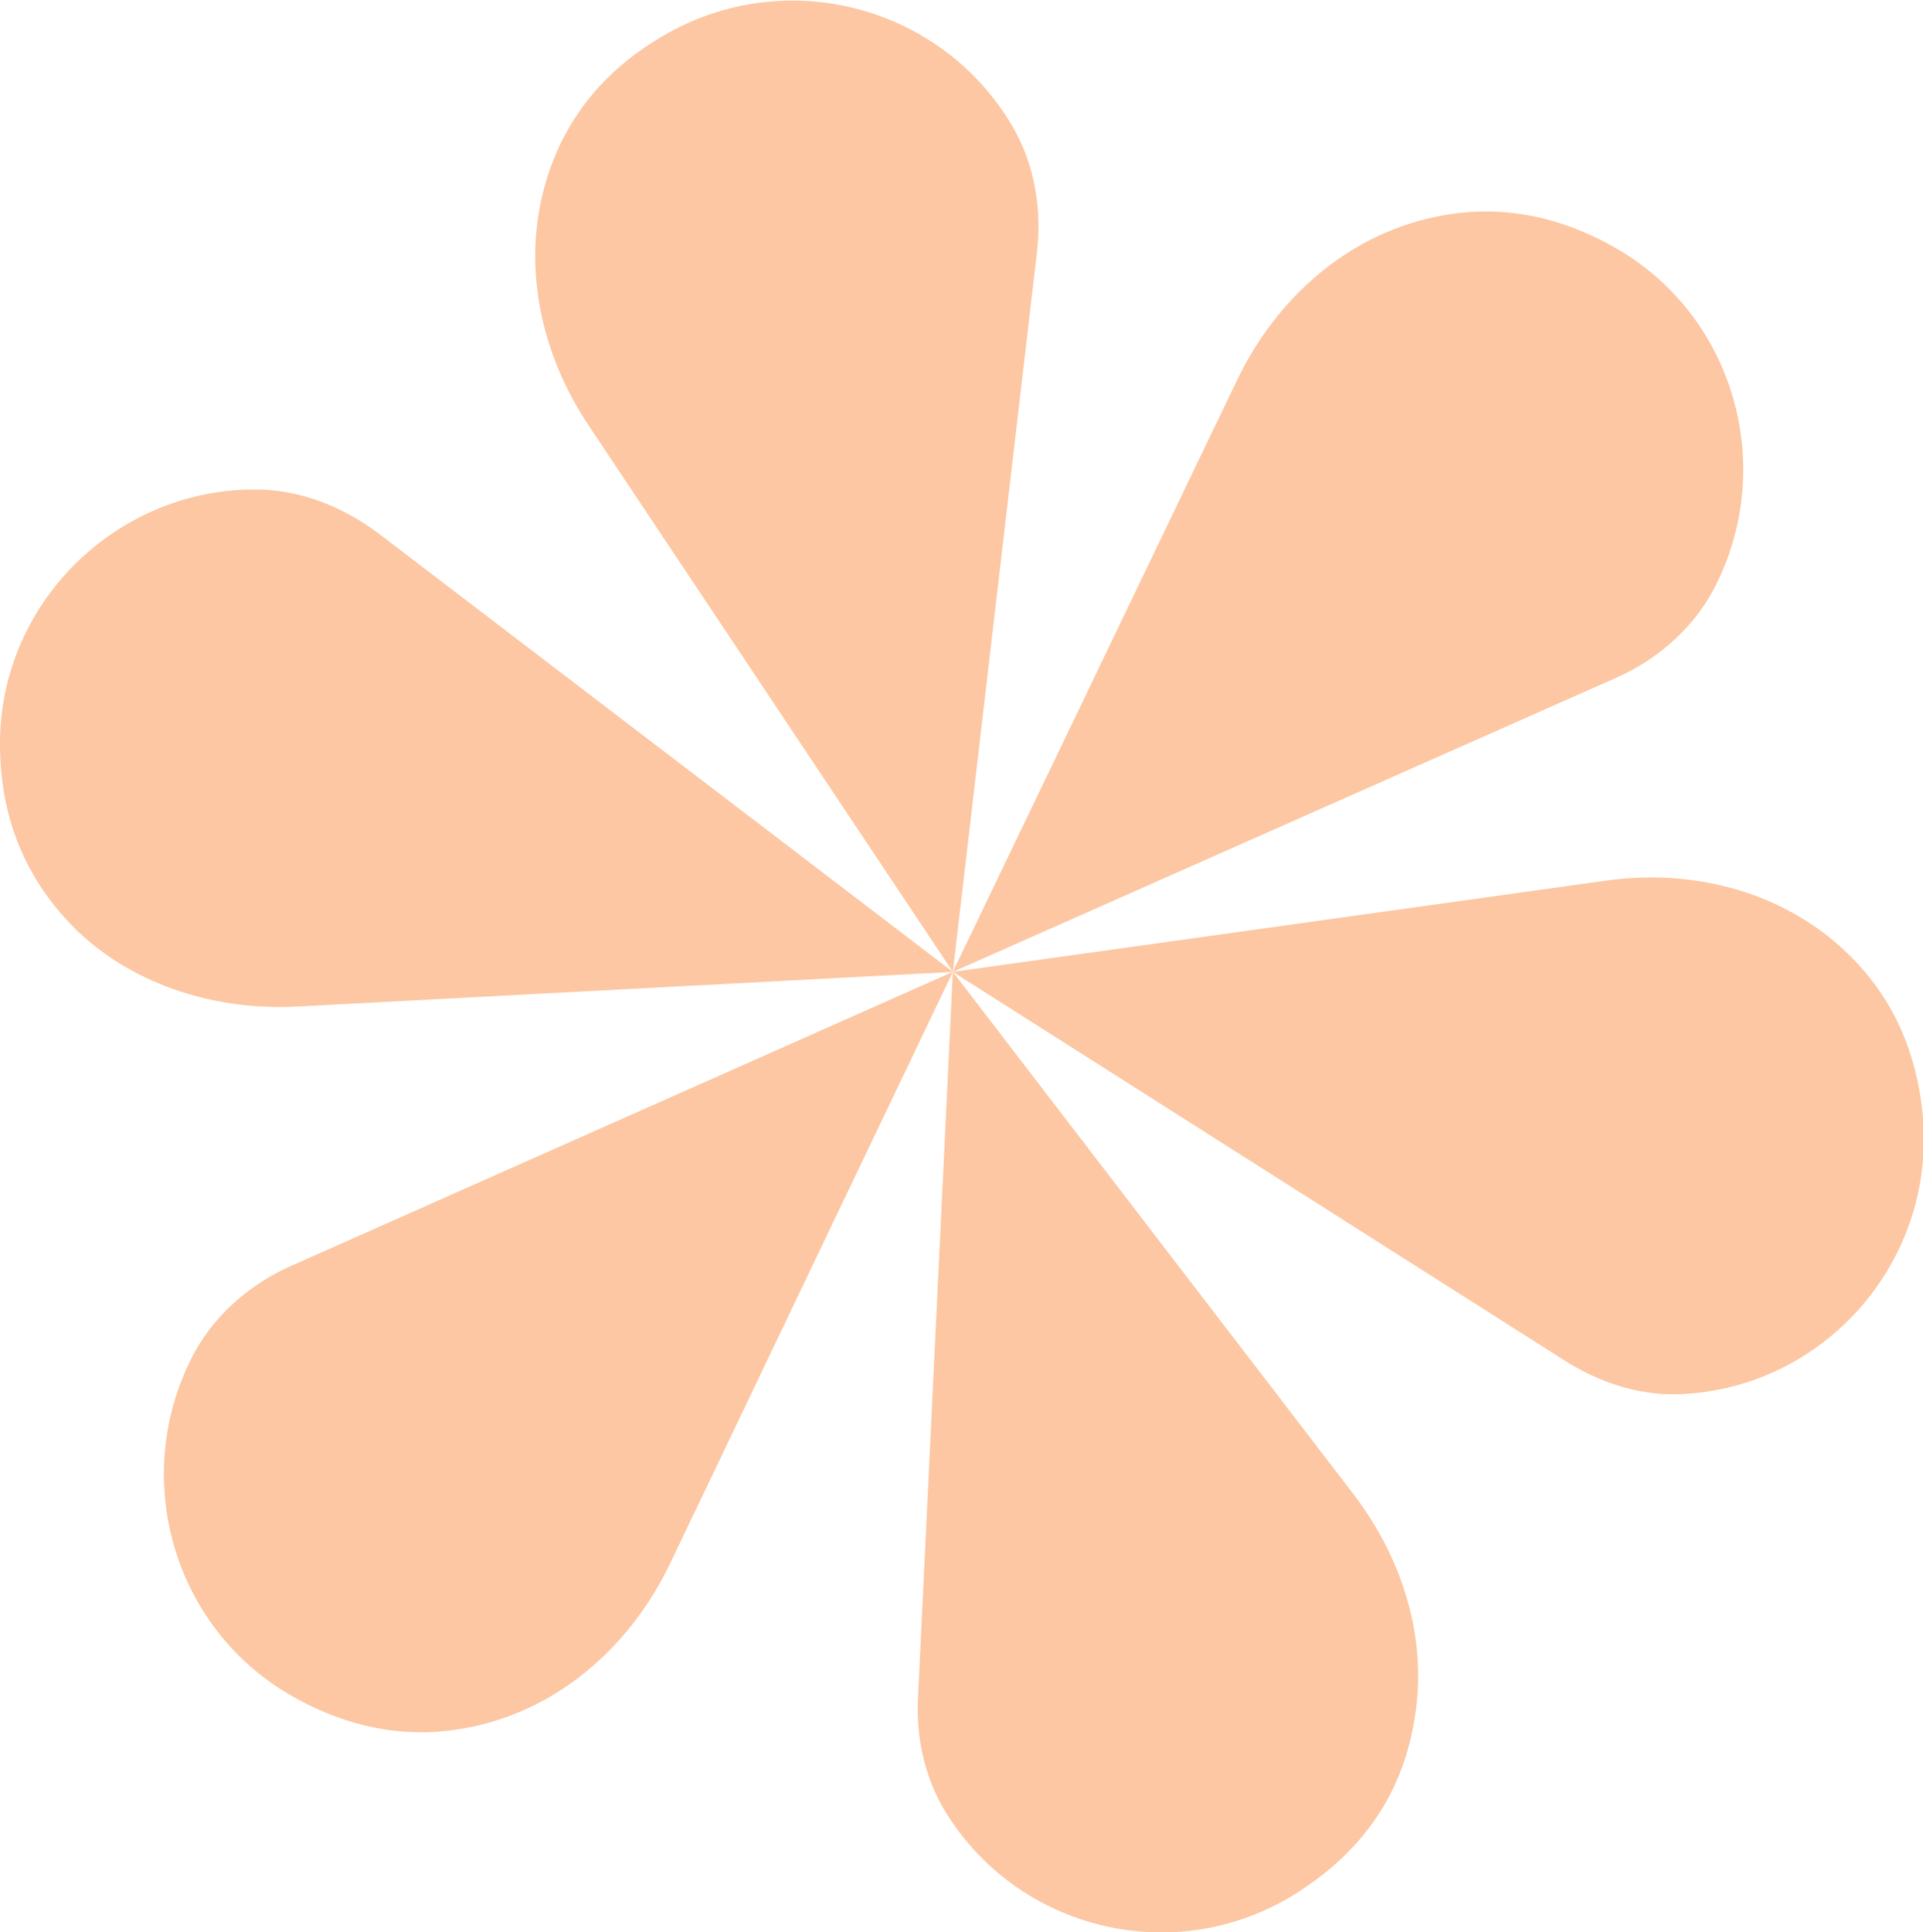
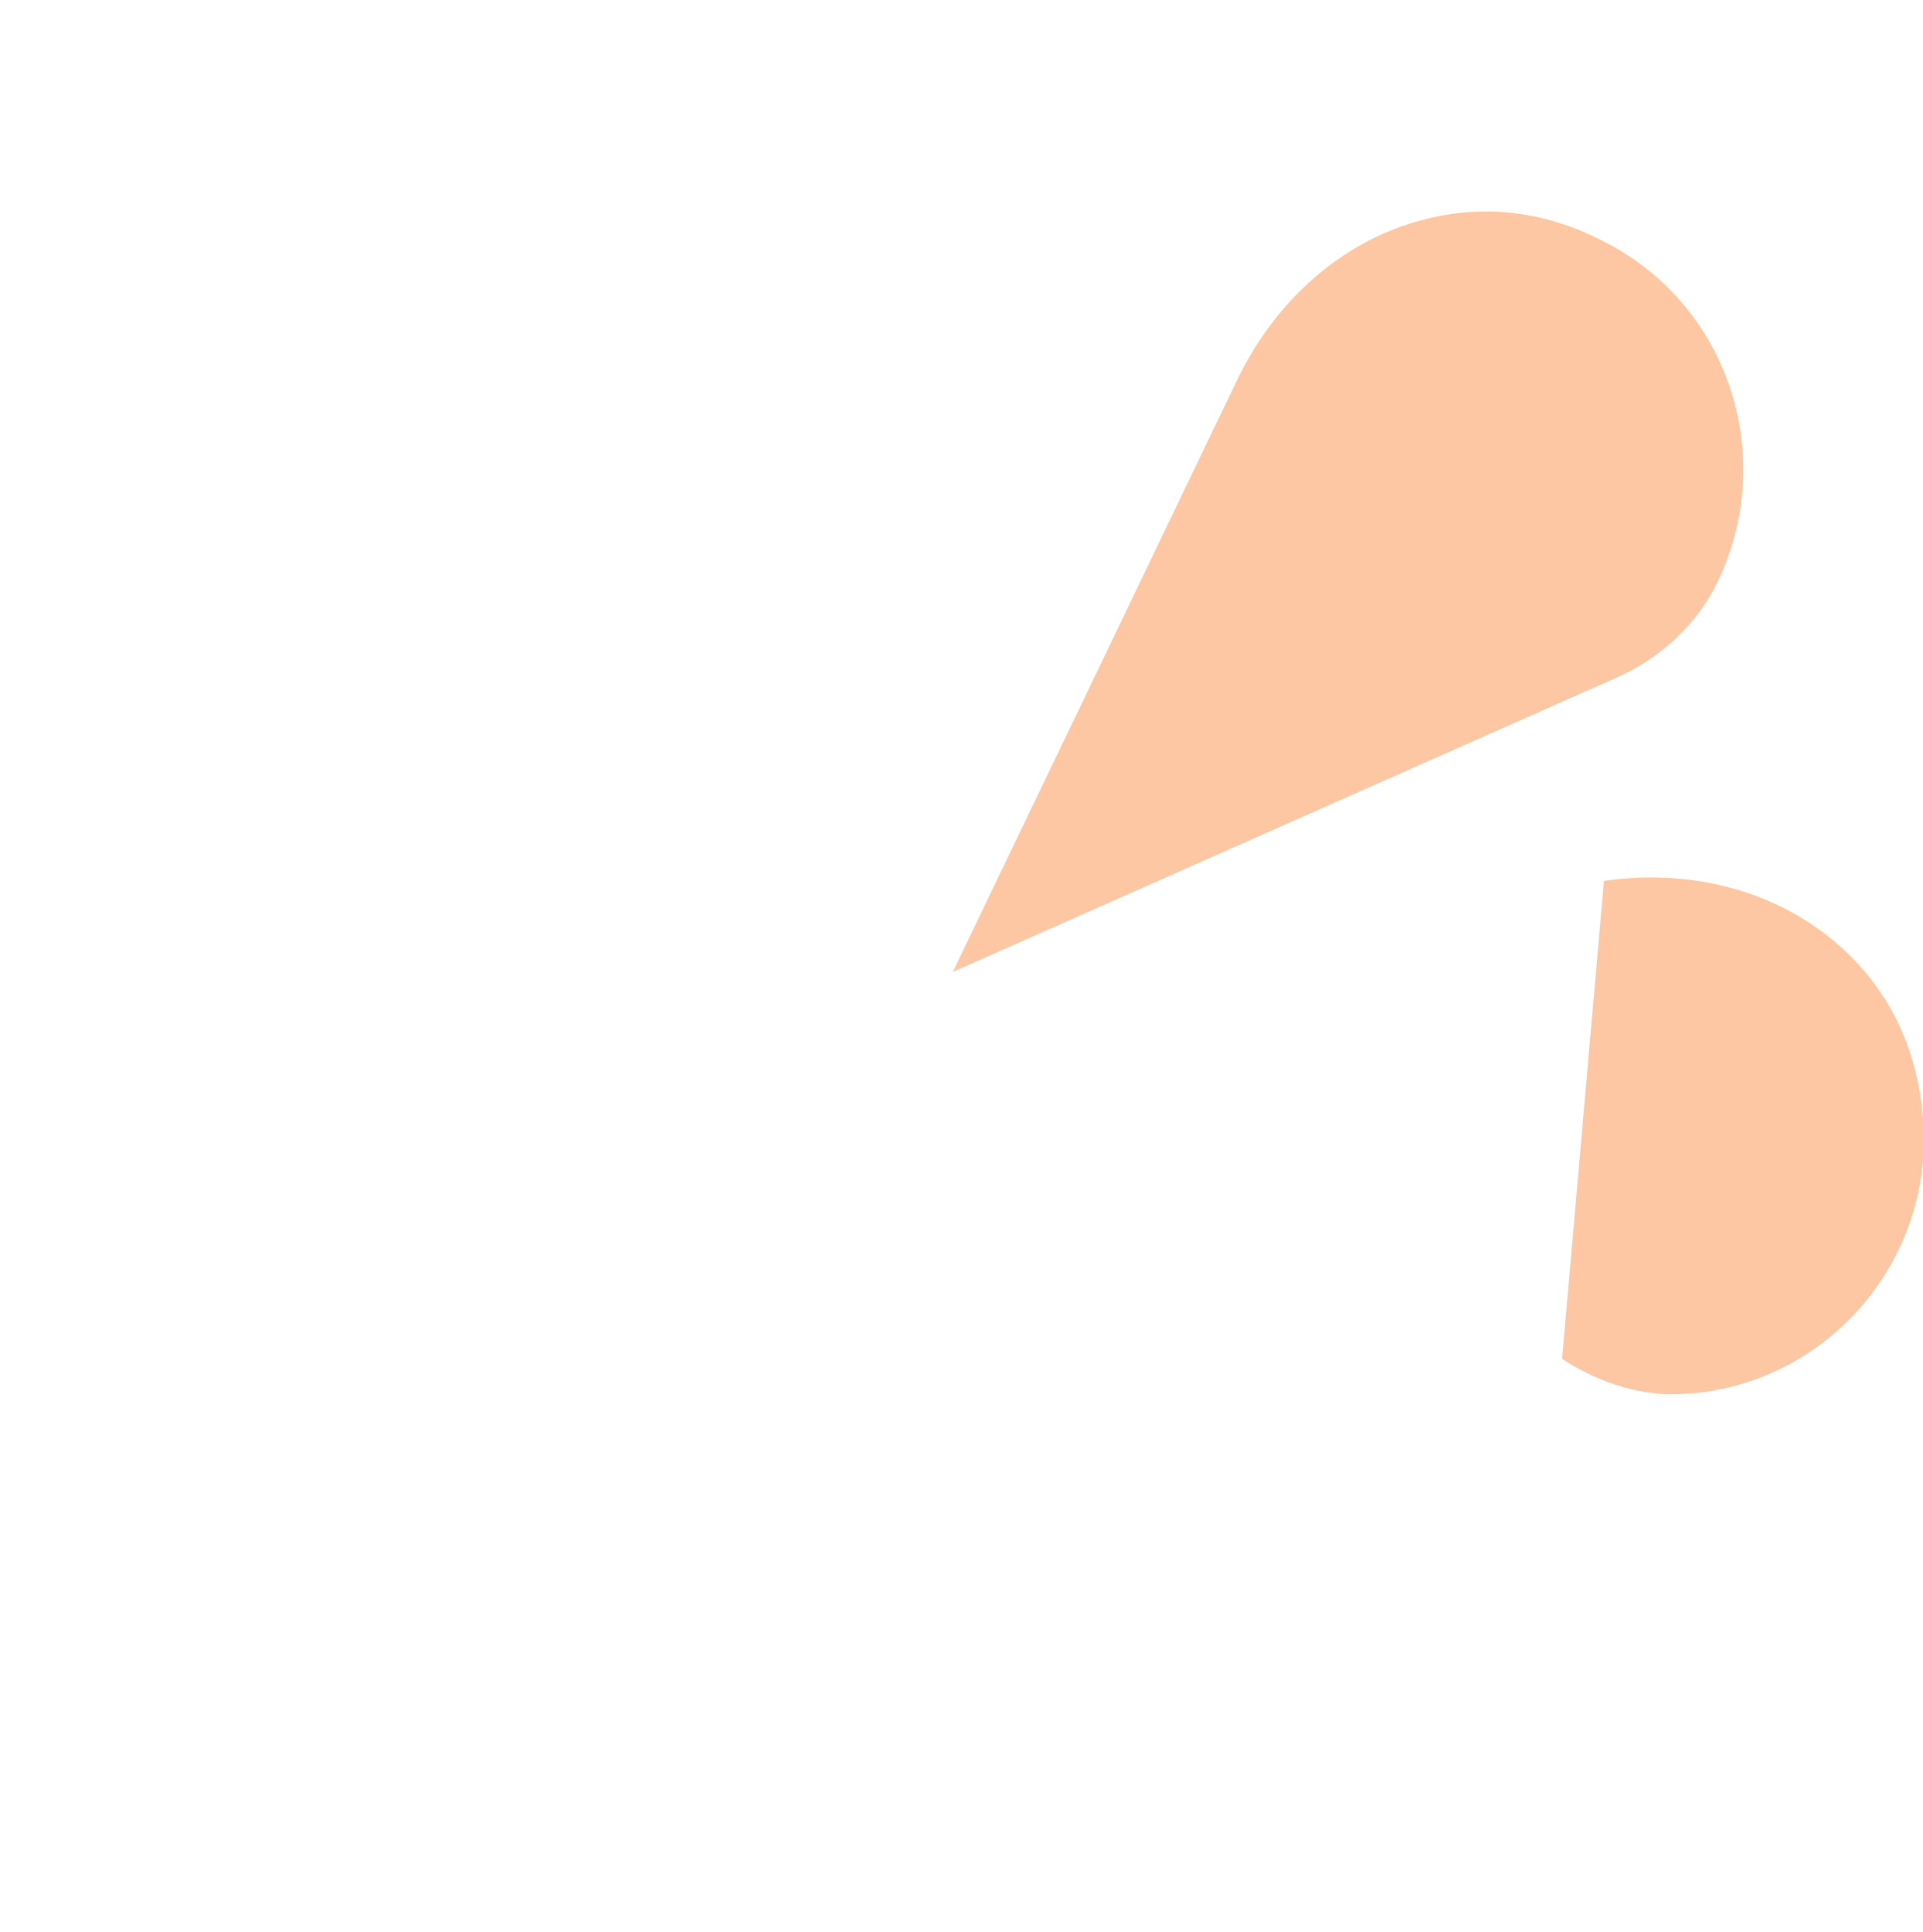
<svg xmlns="http://www.w3.org/2000/svg" version="1.1" id="Layer_1" x="0px" y="0px" viewBox="0 0 133.2 133.8" style="enable-background:new 0 0 133.2 133.8;" xml:space="preserve">
  <style type="text/css">
	.st0{fill:#FCC7A2;}
</style>
  <g>
-     <path class="st0" d="M46.4,108.3c-2.4,5-6.6,9.1-11.9,10.8c-4.4,1.4-9.1,1.2-14-1.5c-8.6-4.7-11.6-15.5-7-24l0,0   c1.5-2.7,4-4.8,6.8-6L66,67.3l0,0L46.4,108.3z" />
-     <path class="st0" d="M93.7,103.4c3.4,4.4,5.2,10,4.3,15.5c-0.7,4.6-3,8.7-7.6,11.8c-8.1,5.6-19.1,3.4-24.5-4.6l0,0   c-1.8-2.6-2.5-5.7-2.3-8.8l2.4-50l0,0L93.7,103.4z" />
-     <path class="st0" d="M111.1,61c5.5-0.8,11.2,0.4,15.6,3.9c3.6,2.9,6,6.9,6.5,12.5c0.8,9.8-6.5,18.3-16.1,19.1c0,0,0,0-0.1,0   c-3.1,0.3-6.2-0.7-8.8-2.4L66,67.3l0,0L111.1,61z" />
+     <path class="st0" d="M111.1,61c5.5-0.8,11.2,0.4,15.6,3.9c3.6,2.9,6,6.9,6.5,12.5c0.8,9.8-6.5,18.3-16.1,19.1c0,0,0,0-0.1,0   c-3.1,0.3-6.2-0.7-8.8-2.4l0,0L111.1,61z" />
    <path class="st0" d="M85.7,26.3c2.4-5,6.6-9.1,11.9-10.8c4.4-1.4,9.1-1.2,14,1.5c8.6,4.7,11.6,15.5,7,24l0,0c-1.5,2.7-4,4.8-6.8,6   L66,67.3l0,0L85.7,26.3z" />
-     <path class="st0" d="M40.8,29.5c-3.1-4.6-4.5-10.3-3.3-15.7c1-4.5,3.6-8.5,8.4-11.3c8.5-5,19.3-2.1,24.2,6.2l0,0   c1.6,2.7,2.1,5.9,1.7,9L66,67.3l0,0L40.8,29.5z" />
-     <path class="st0" d="M20.6,69.7C15.1,70,9.4,68.3,5.4,64.5C2.1,61.3,0,57.1,0,51.5c0-9.8,8.1-17.6,17.6-17.6c0,0,0,0,0.1,0   c3.1,0,6.1,1.2,8.6,3.1L66,67.3l0,0L20.6,69.7z" />
  </g>
</svg>